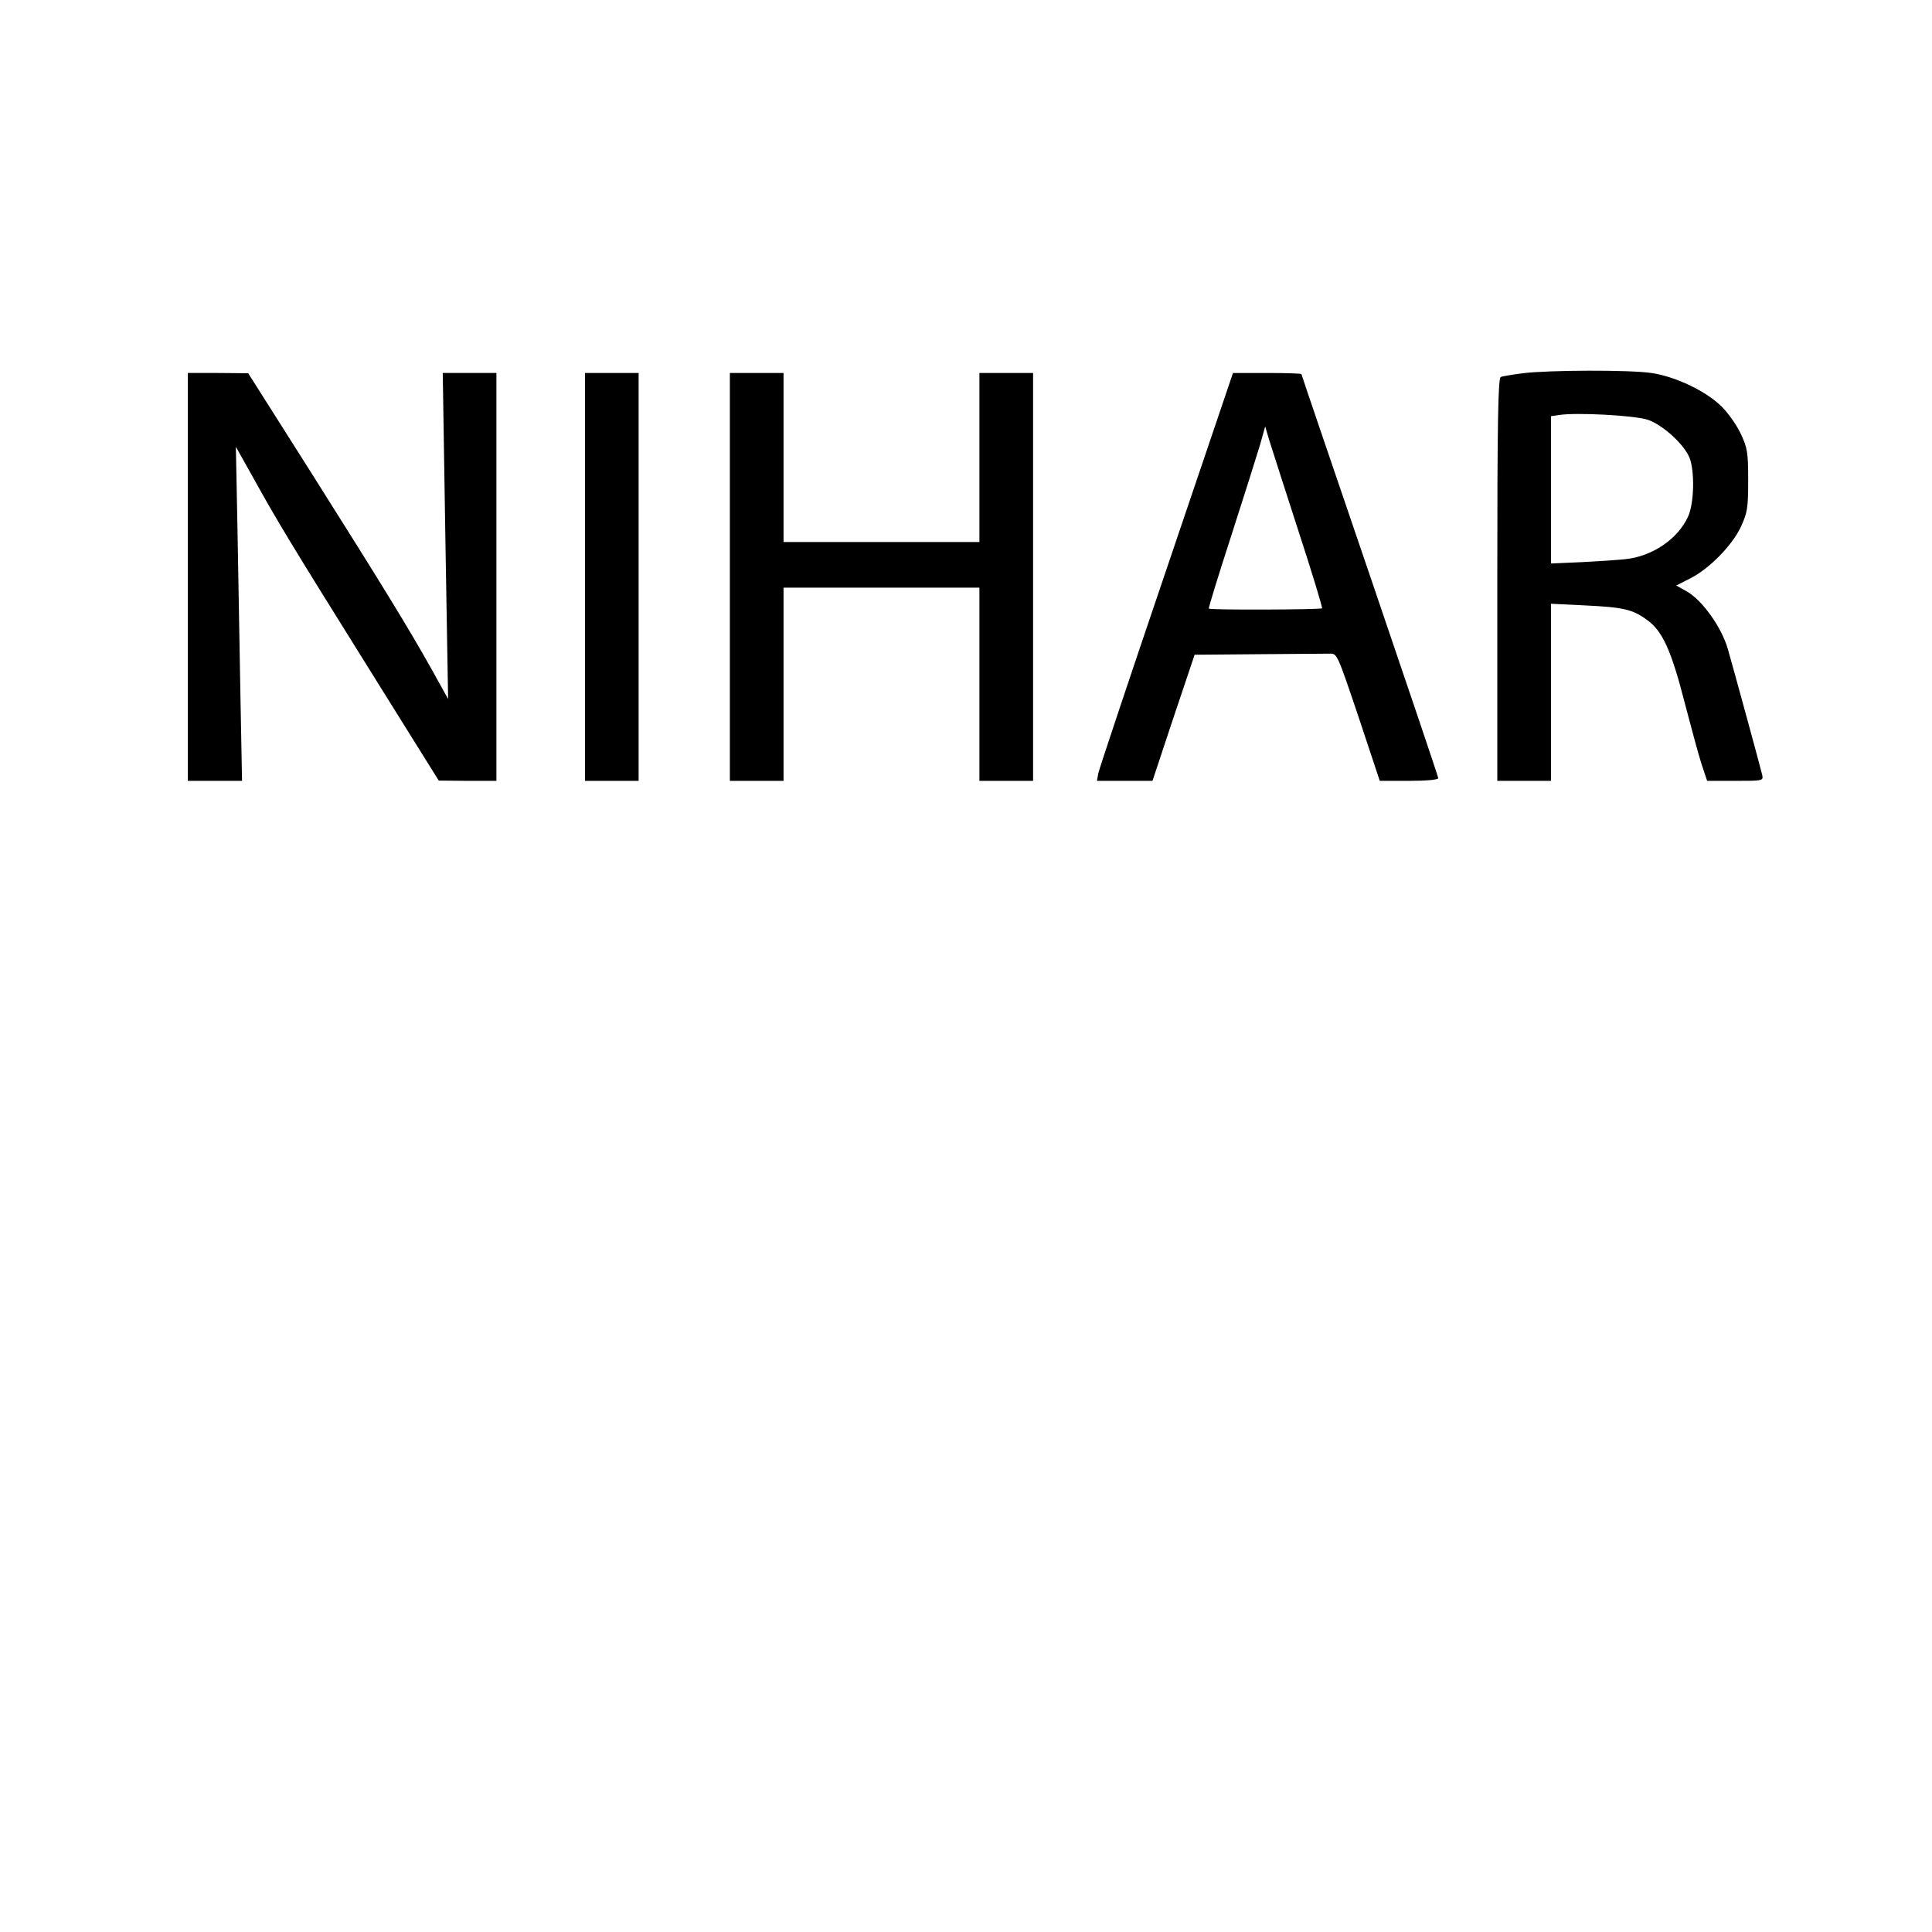
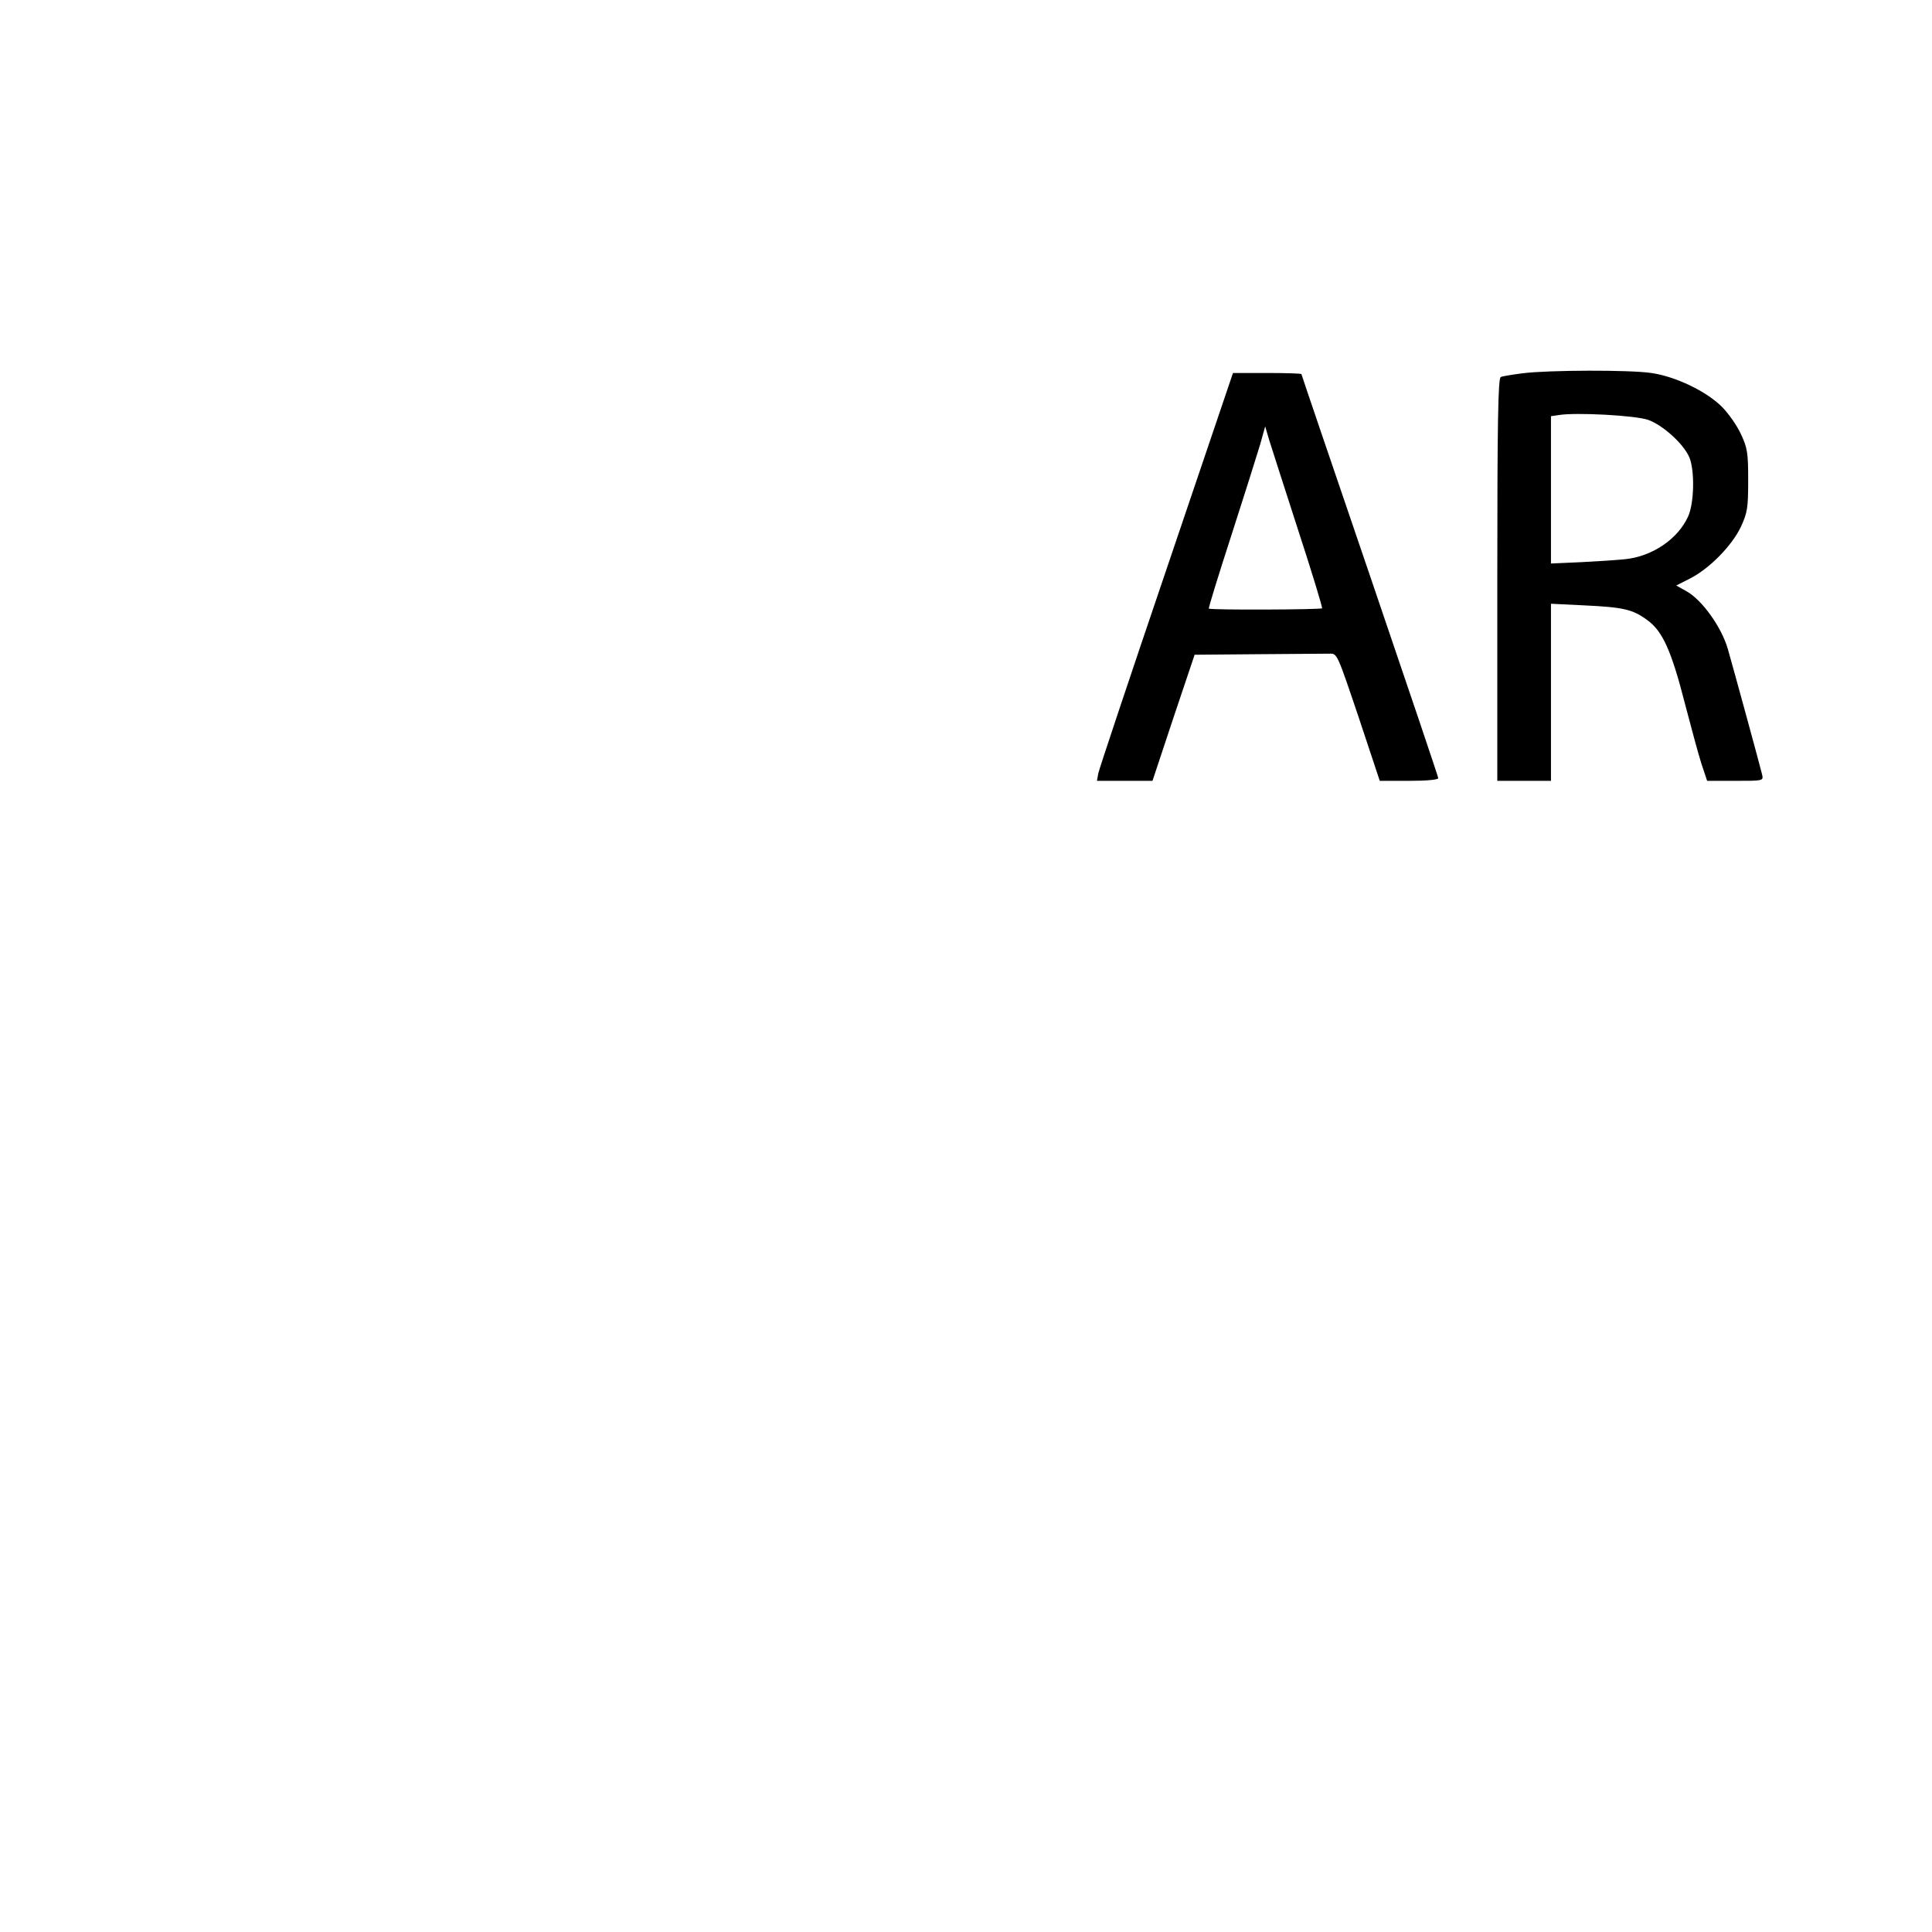
<svg xmlns="http://www.w3.org/2000/svg" version="1.0" width="720" height="720" viewBox="0 0 720 720" preserveAspectRatio="xMidYMid meet">
  <g transform="translate(0,720) scale(0.1,-0.1)" fill="#000000" stroke="none">
    <path d="M5675 5809 c-38 -5 -76 -11 -82 -14 -10 -3 -13 -164 -13 -755 l0 -750 100 0 100 0 0 330 0 330 123 -6 c148 -7 182 -15 236 -55 57 -41 90 -114 141 -314 23 -88 50 -188 61 -222 l21 -63 105 0 c104 0 105 0 100 23 -7 30 -104 385 -128 469 -24 82 -96 182 -153 214 l-39 22 51 26 c72 36 157 123 190 193 24 53 27 69 27 173 0 103 -3 121 -27 172 -14 31 -46 77 -71 102 -58 58 -173 113 -263 126 -83 12 -381 11 -479 -1z m468 -174 c55 -20 132 -90 153 -140 20 -49 18 -170 -5 -220 -38 -84 -134 -149 -235 -159 -28 -3 -102 -8 -163 -11 l-113 -5 0 274 0 275 28 4 c62 11 287 -1 335 -18z" />
-     <path d="M700 5050 l0 -760 101 0 101 0 -6 318 c-3 174 -8 454 -11 622 l-6 305 65 -116 c87 -157 136 -239 434 -716 l257 -412 108 -1 107 0 0 760 0 760 -100 0 -100 0 5 -317 c3 -175 7 -448 10 -608 l5 -290 -61 110 c-87 155 -180 307 -449 733 l-235 371 -112 1 -113 0 0 -760z" />
-     <path d="M2180 5050 l0 -760 100 0 100 0 0 760 0 760 -100 0 -100 0 0 -760z" />
-     <path d="M2720 5050 l0 -760 100 0 100 0 0 360 0 360 365 0 365 0 0 -360 0 -360 100 0 100 0 0 760 0 760 -100 0 -100 0 0 -315 0 -315 -365 0 -365 0 0 315 0 315 -100 0 -100 0 0 -760z" />
    <path d="M4347 5078 c-137 -403 -251 -745 -254 -760 l-5 -28 103 0 104 0 78 235 79 235 239 2 c131 1 251 2 266 2 26 1 28 -5 106 -236 l79 -238 109 0 c64 0 109 4 109 10 0 5 -115 345 -255 756 -140 410 -255 748 -255 750 0 2 -57 4 -128 4 l-127 0 -248 -732z m490 149 c52 -159 92 -291 90 -294 -6 -5 -416 -7 -422 -1 -2 2 36 125 84 273 48 149 96 301 107 338 l19 68 14 -48 c8 -26 57 -178 108 -336z" />
  </g>
</svg>